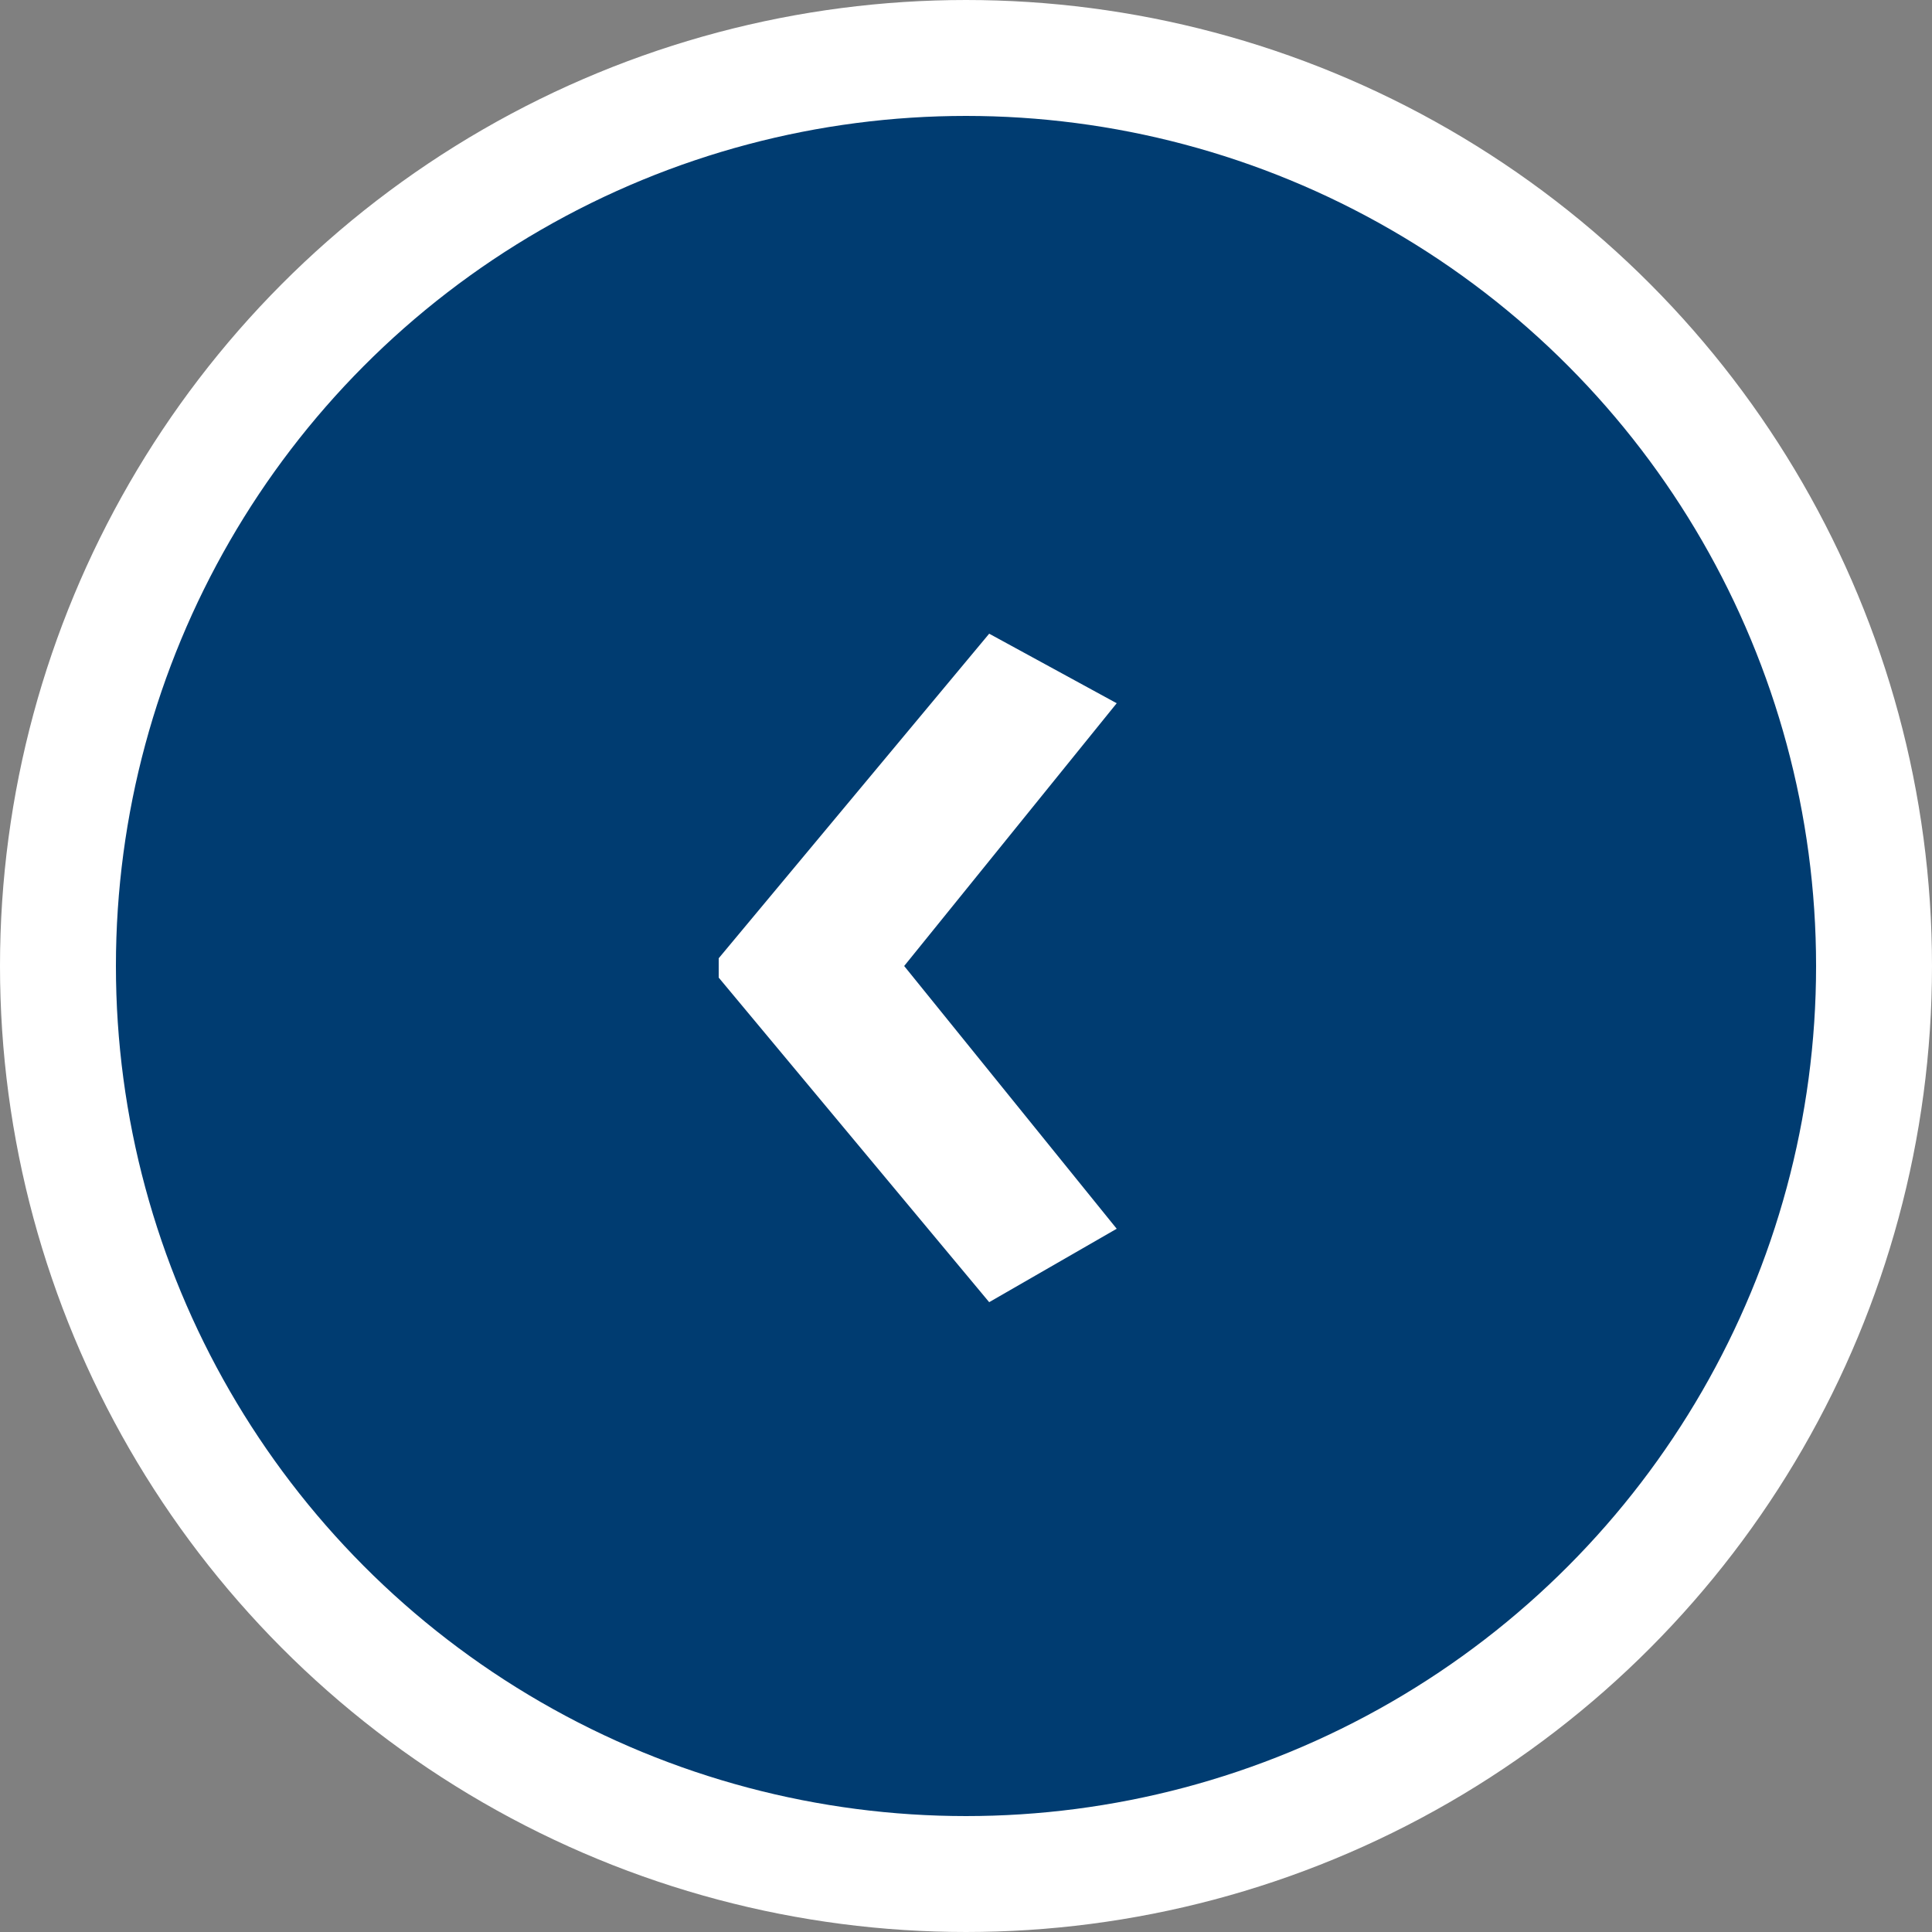
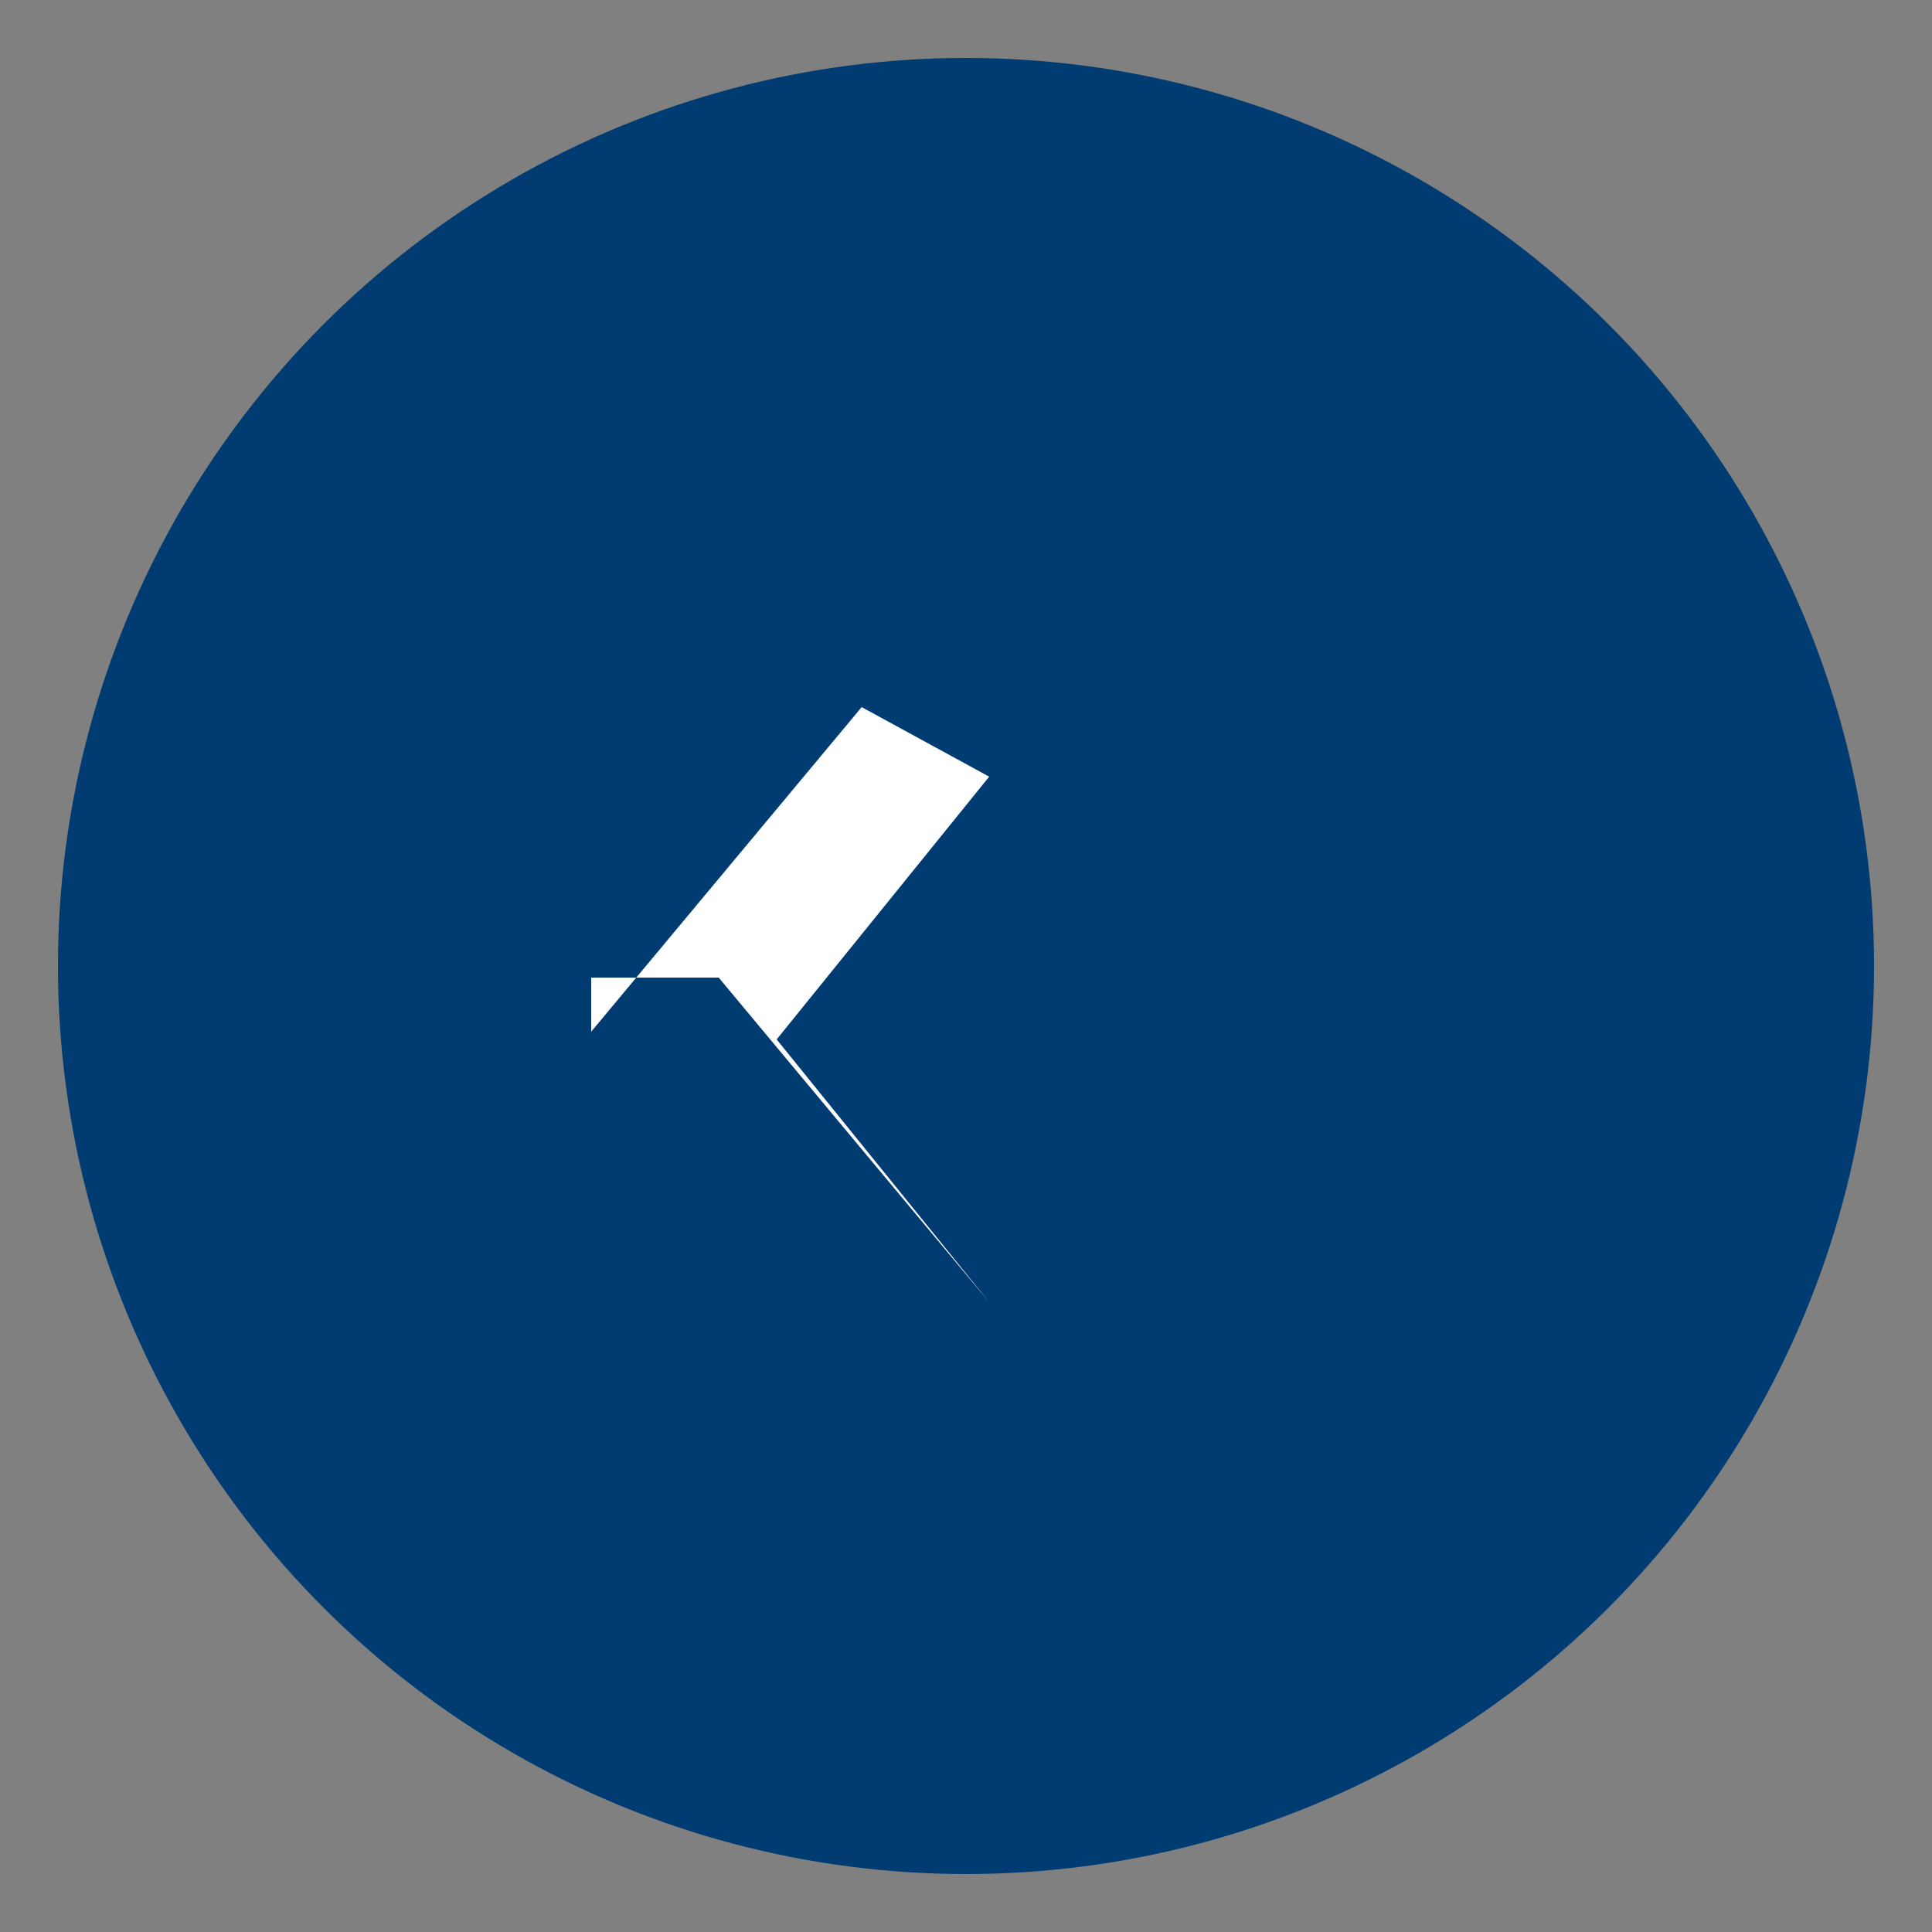
<svg xmlns="http://www.w3.org/2000/svg" version="1.1" id="Layer_1" x="0px" y="0px" viewBox="295 215 50 50" style="enable-background:new 295 215 50 50;" xml:space="preserve" width="50" height="50">
  <rect x="295" y="215" width="50" height="50" fill="#808080" stroke="none" />
  <style type="text/css">
	.st0{fill: #003c71;}
	.st1{fill:none;}
	.st2{fill:none;stroke:#FFFFFF;stroke-width:3;}
	.st3{fill:#FFFFFF;}
</style>
  <circle class="st0" cx="320" cy="240" r="23.5" />
  <path class="st1" d="M296.5,240c0,13,10.5,23.5,23.5,23.5s23.5-10.5,23.5-23.5S333,216.5,320,216.5S296.5,227,296.5,240" />
-   <circle class="st2" cx="320" cy="240" r="23.5" />
  <g>
-     <path class="st3" d="M313.6,240.3l7,8.4l3.3-1.9l-5.5-6.8l5.5-6.8l-3.3-1.8l-7,8.4V240.3z" />
+     <path class="st3" d="M313.6,240.3l7,8.4l-5.5-6.8l5.5-6.8l-3.3-1.8l-7,8.4V240.3z" />
  </g>
</svg>